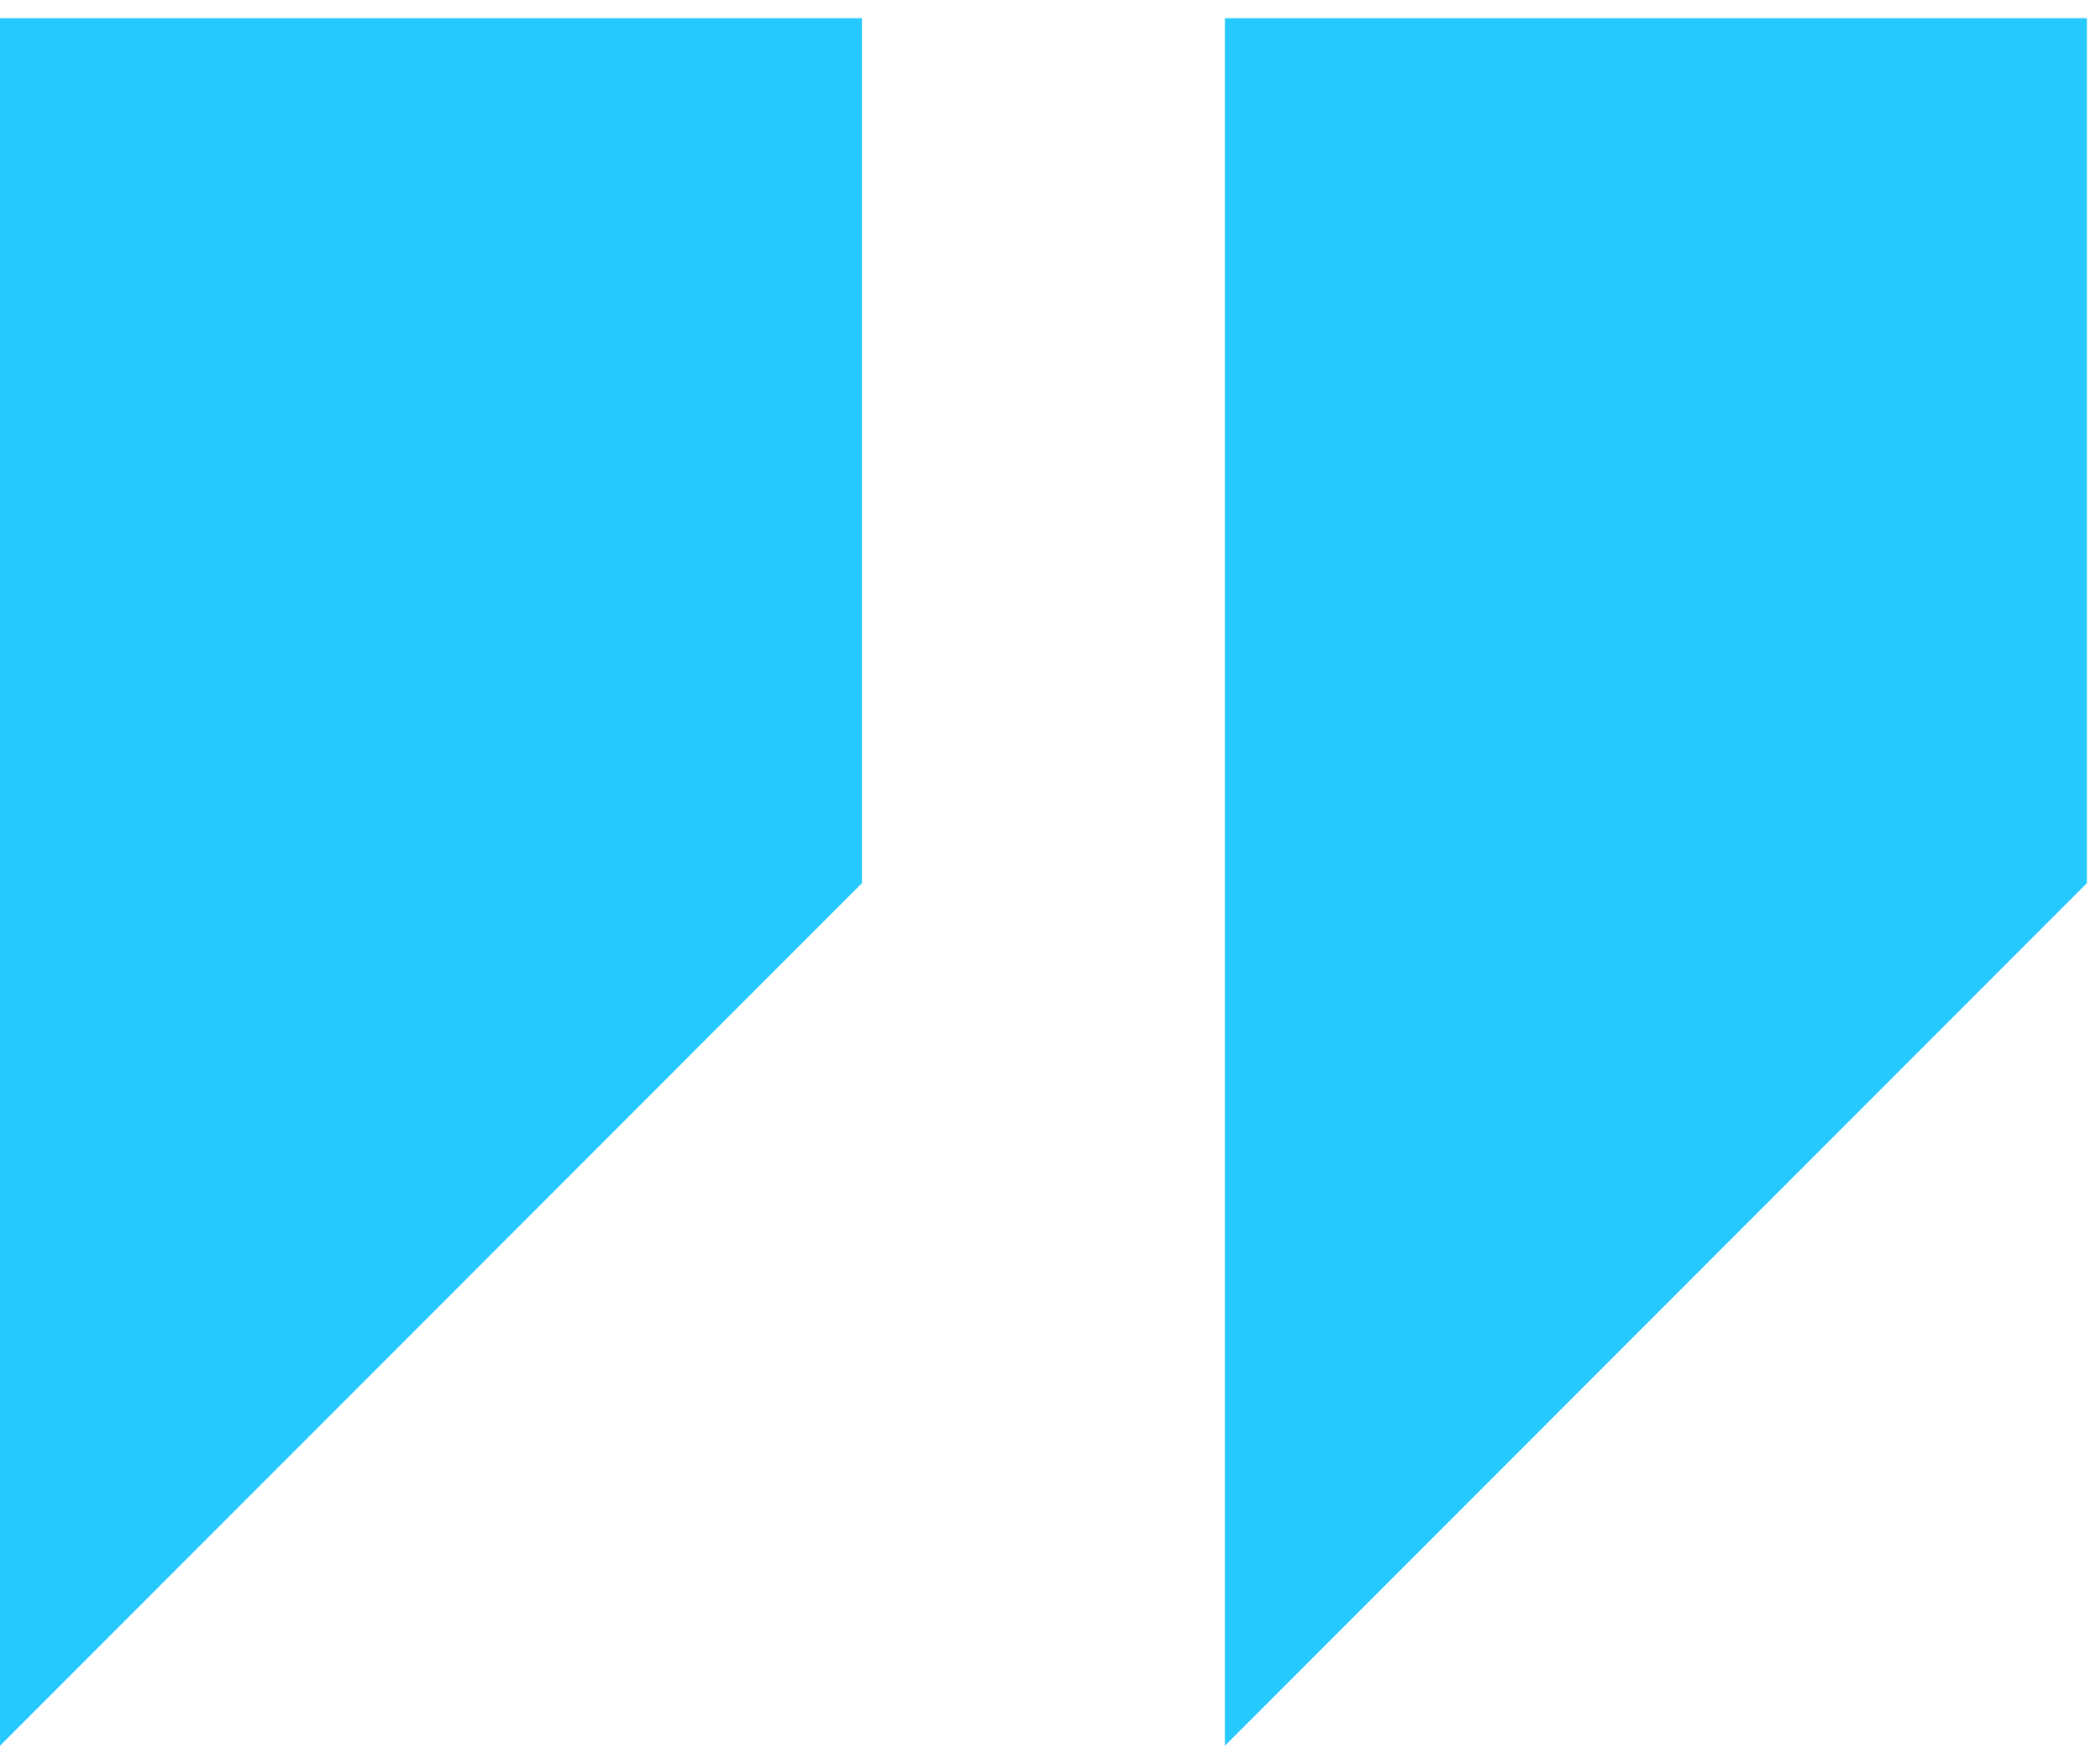
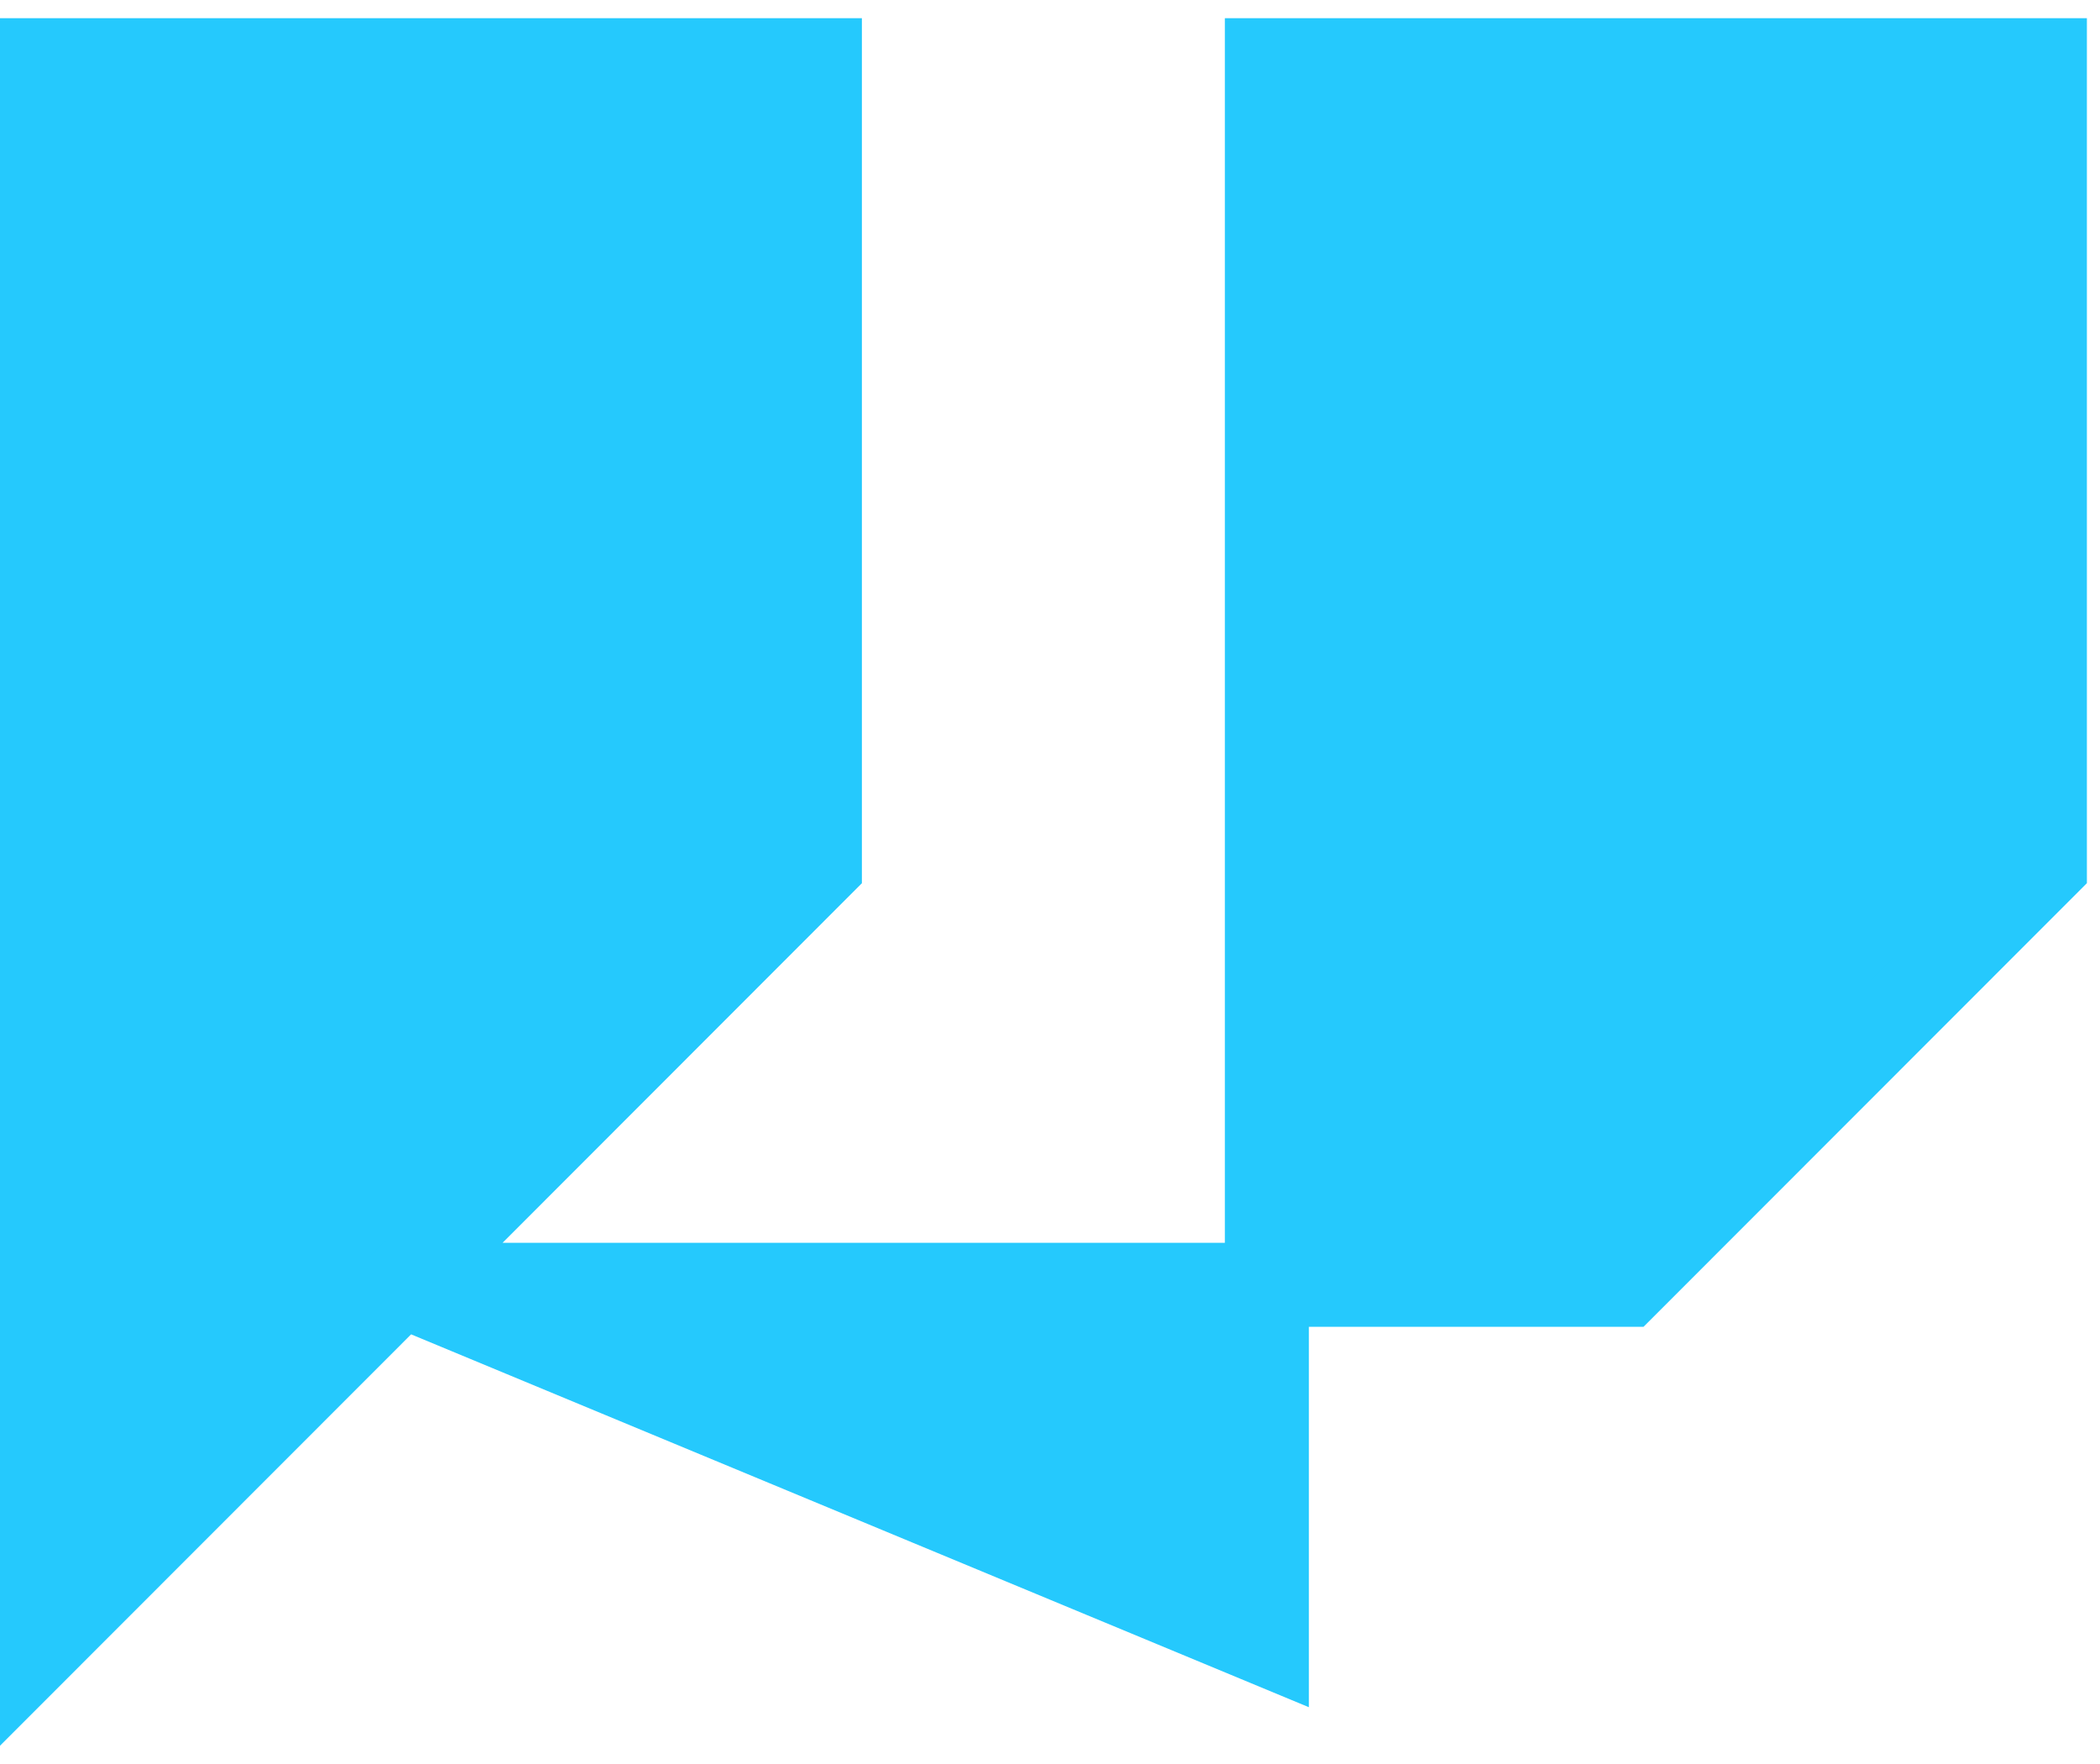
<svg xmlns="http://www.w3.org/2000/svg" width="25" height="21" viewBox="0 0 25 21" fill="none">
-   <path d="M4.777 15.295L0.5 19.575V10.5V0.717H5.131H9.761V5.365V10.307L4.777 15.295ZM19.359 15.295L15.082 19.575V10.5V0.717H19.713H24.344V5.365V10.307L19.359 15.295Z" fill="#25C9FD" stroke="#25C9FD" />
+   <path d="M4.777 15.295L0.5 19.575V10.5V0.717H5.131H9.761V5.365V10.307L4.777 15.295ZL15.082 19.575V10.5V0.717H19.713H24.344V5.365V10.307L19.359 15.295Z" fill="#25C9FD" stroke="#25C9FD" />
</svg>